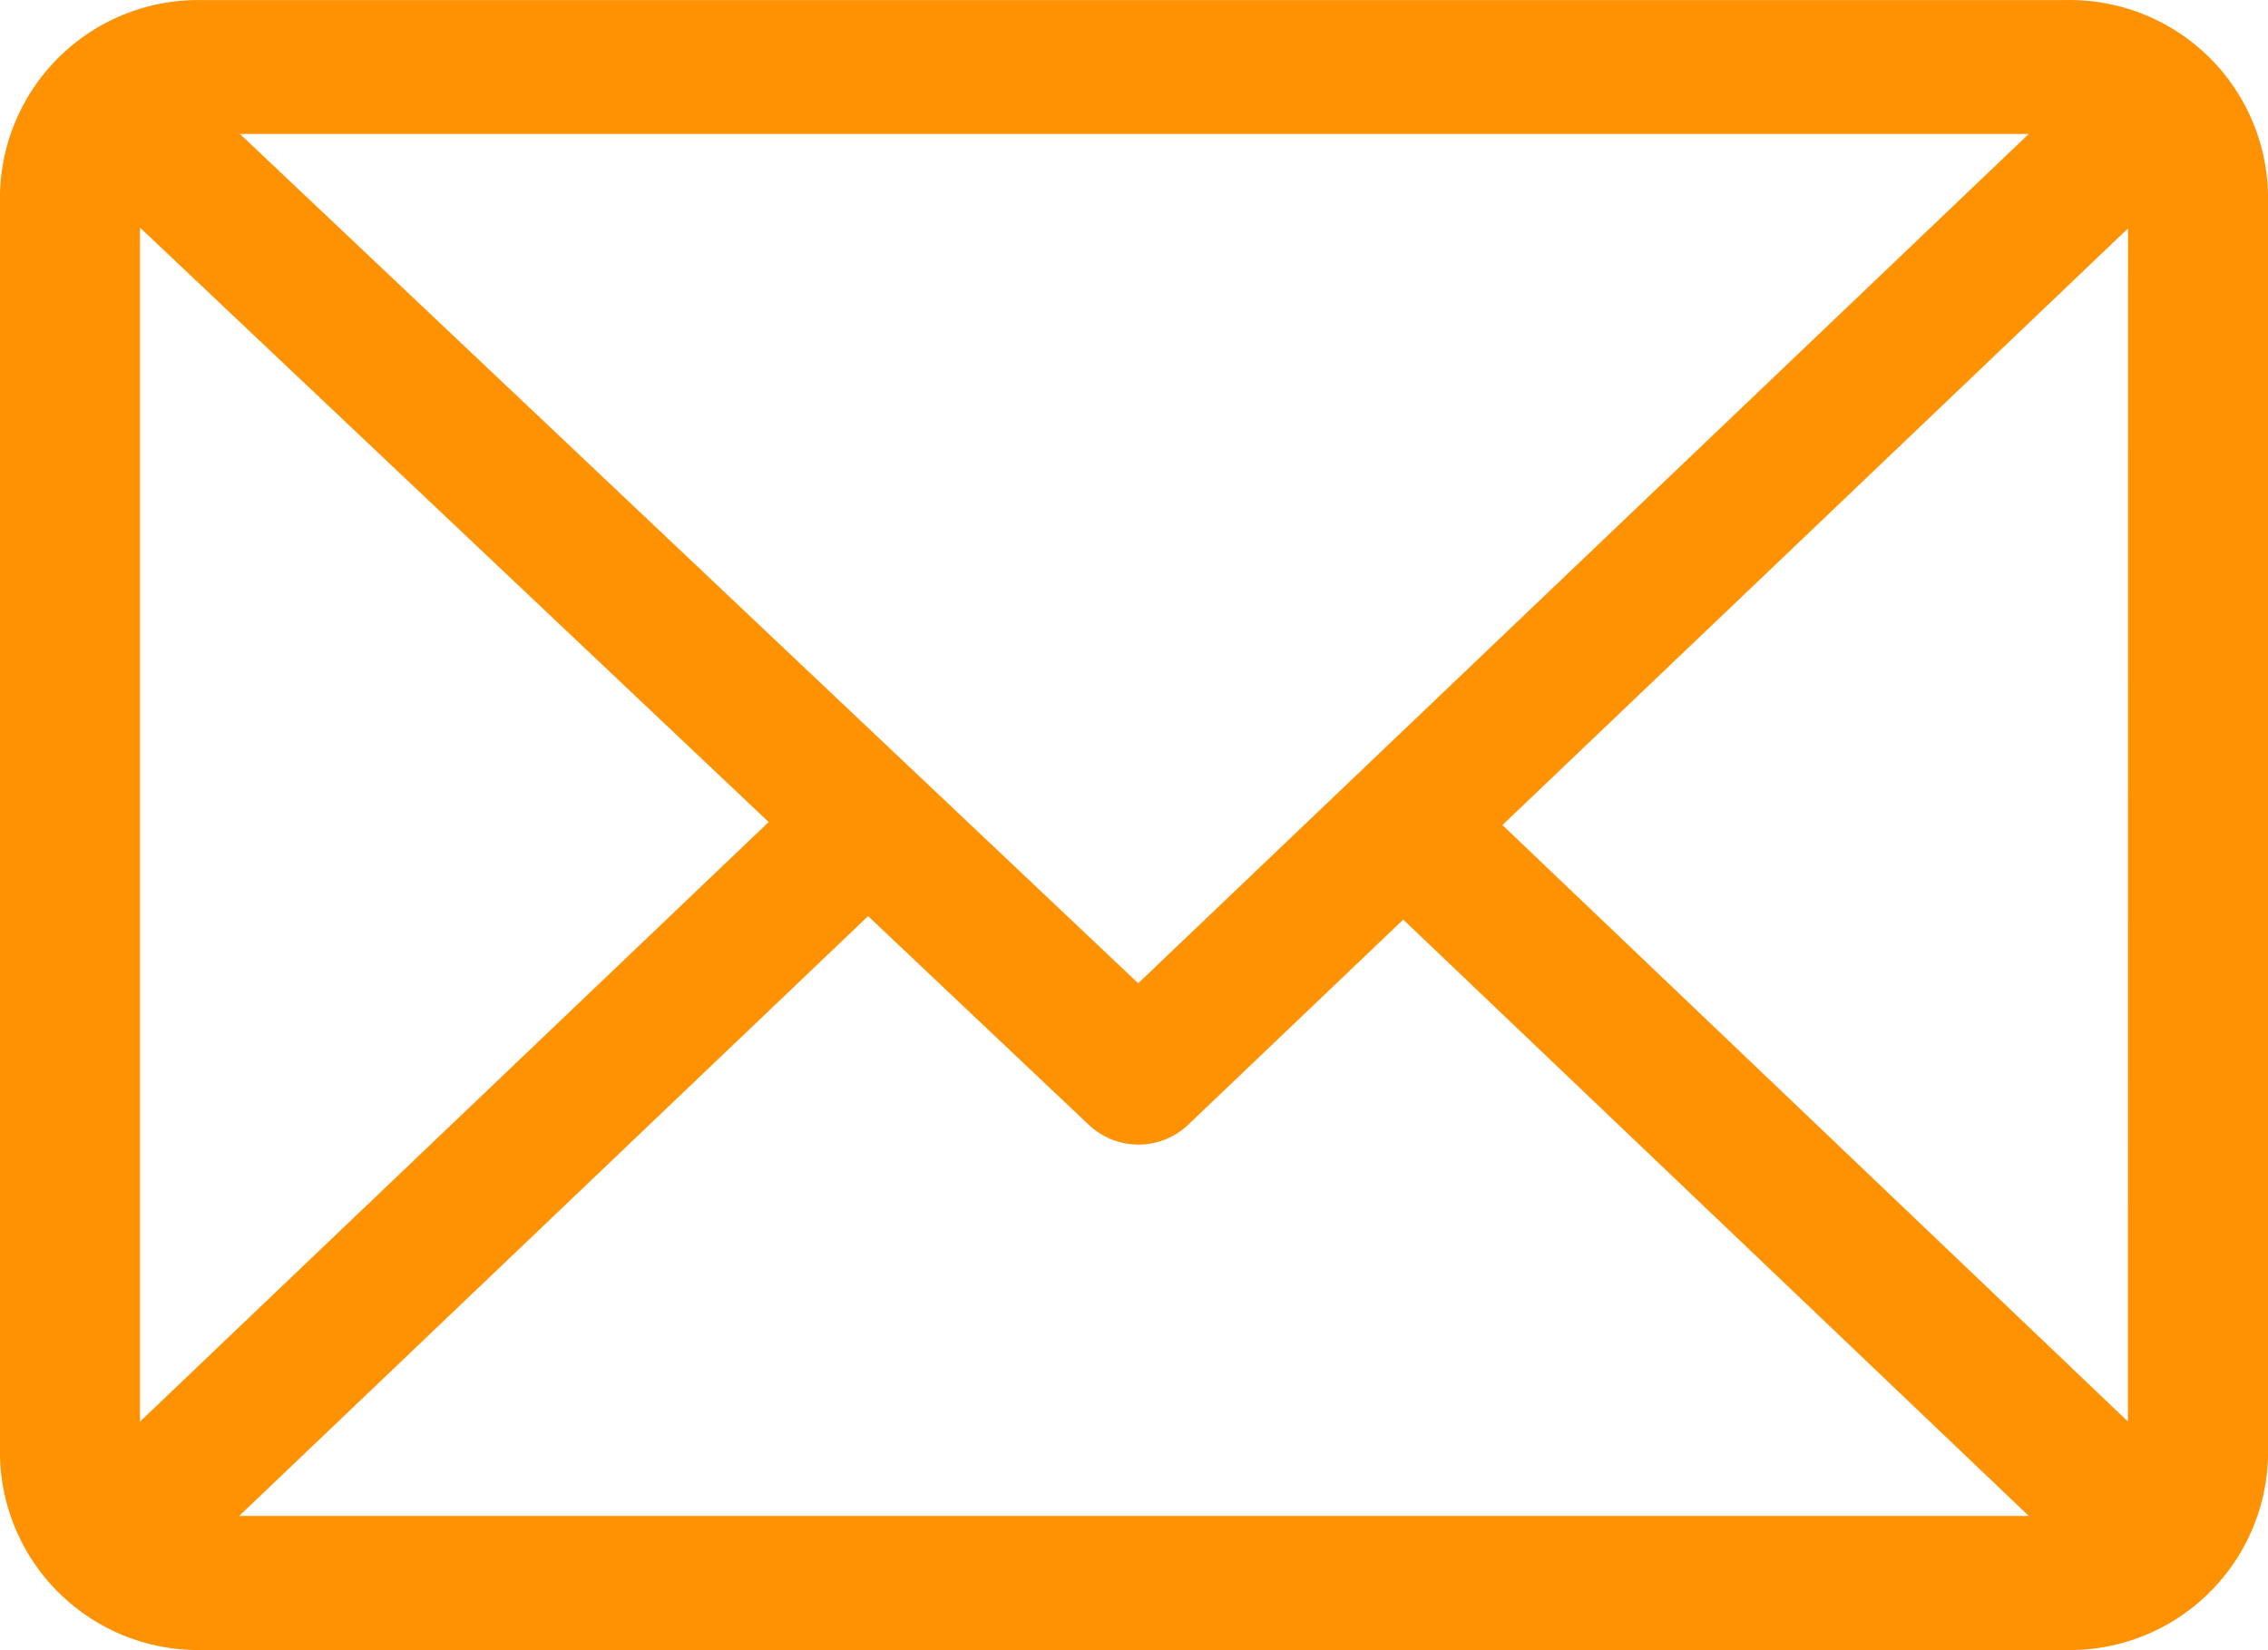
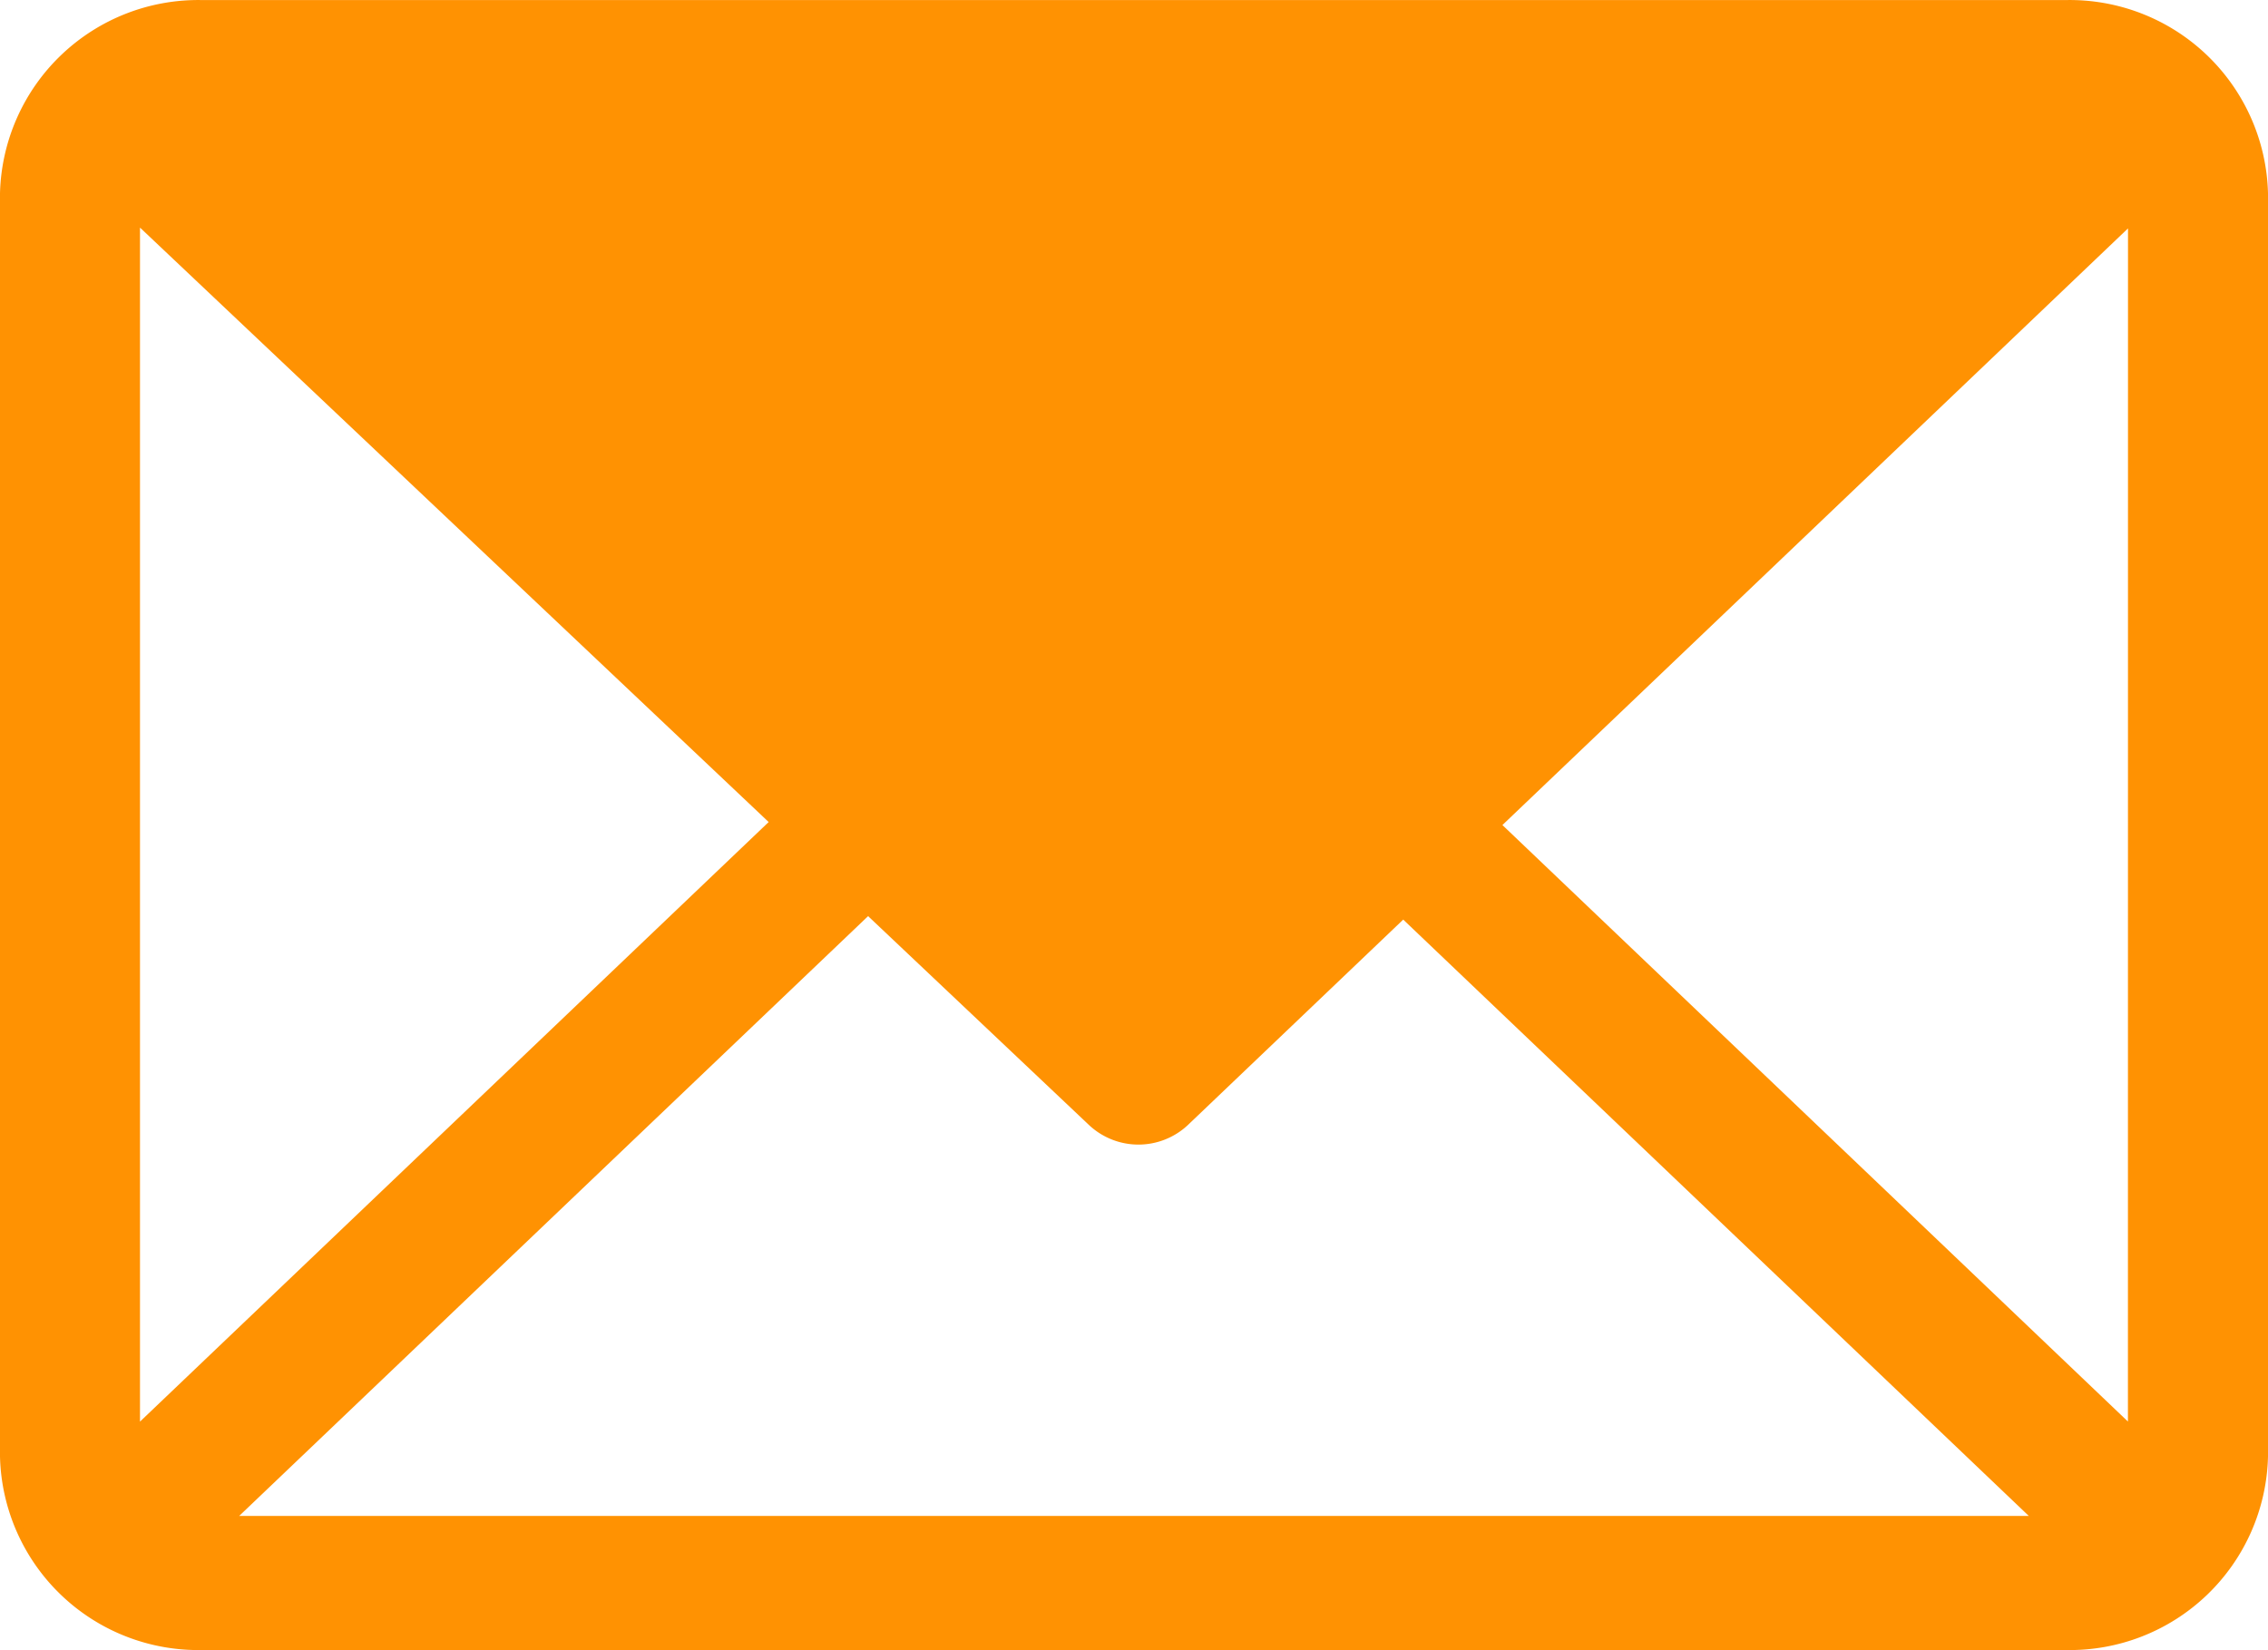
<svg xmlns="http://www.w3.org/2000/svg" width="30.1" height="21.902" viewBox="0 0 30.1 21.902">
  <g id="e-mail" transform="translate(0.05 -60.949)">
    <g id="Group_2" data-name="Group 2" transform="translate(0 61)">
-       <path id="Path_5" data-name="Path 5" d="M27.363,61H2.637A2.582,2.582,0,0,0,0,63.515V80.282A2.582,2.582,0,0,0,2.637,82.8H27.363A2.582,2.582,0,0,0,30,80.282V63.515A2.582,2.582,0,0,0,27.363,61ZM27,62.677,15.056,74.069,3.009,62.677ZM1.758,79.935V63.854l8.466,8.006ZM3,81.12l8.471-8.08,2.968,2.807a.909.909,0,0,0,1.24,0l2.894-2.761L27,81.12Zm25.241-1.186L19.817,71.9l8.425-8.036Z" transform="translate(0 -61)" fill="#ff9202" stroke="#ff9202" stroke-width="0.1" />
+       <path id="Path_5" data-name="Path 5" d="M27.363,61H2.637A2.582,2.582,0,0,0,0,63.515V80.282A2.582,2.582,0,0,0,2.637,82.8H27.363A2.582,2.582,0,0,0,30,80.282V63.515A2.582,2.582,0,0,0,27.363,61ZZM1.758,79.935V63.854l8.466,8.006ZM3,81.12l8.471-8.08,2.968,2.807a.909.909,0,0,0,1.24,0l2.894-2.761L27,81.12Zm25.241-1.186L19.817,71.9l8.425-8.036Z" transform="translate(0 -61)" fill="#ff9202" stroke="#ff9202" stroke-width="0.1" />
    </g>
  </g>
</svg>